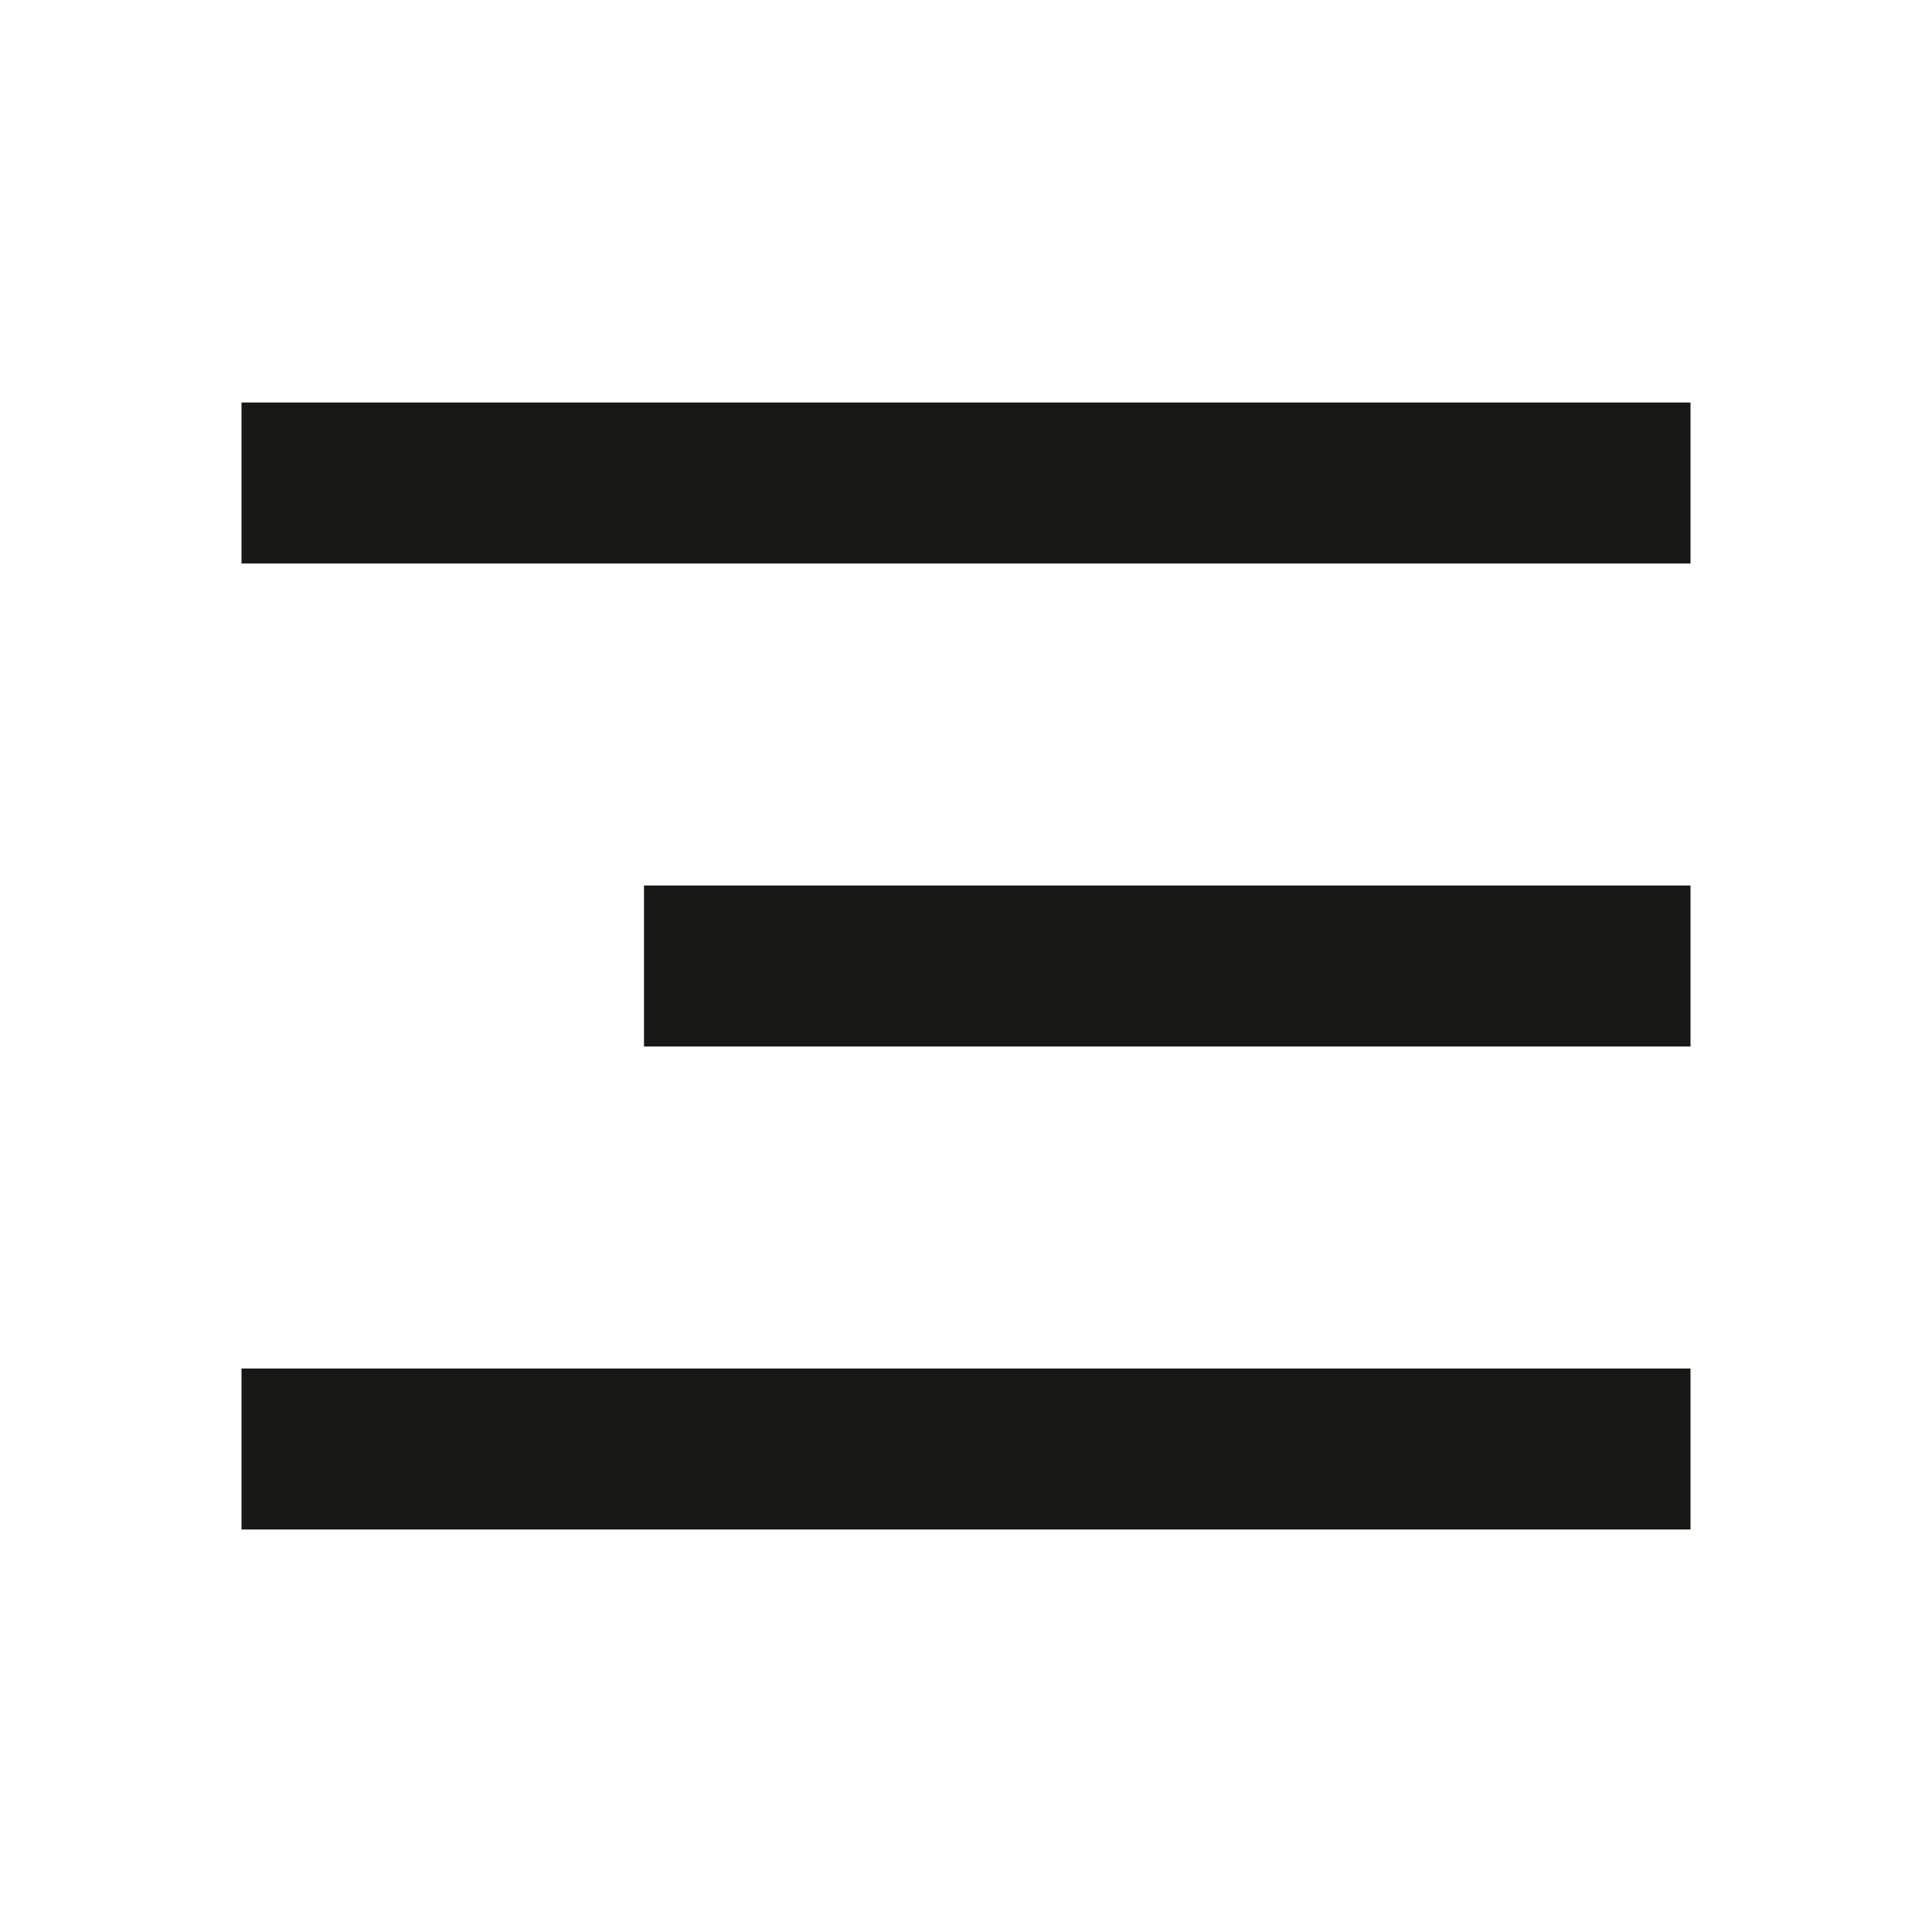
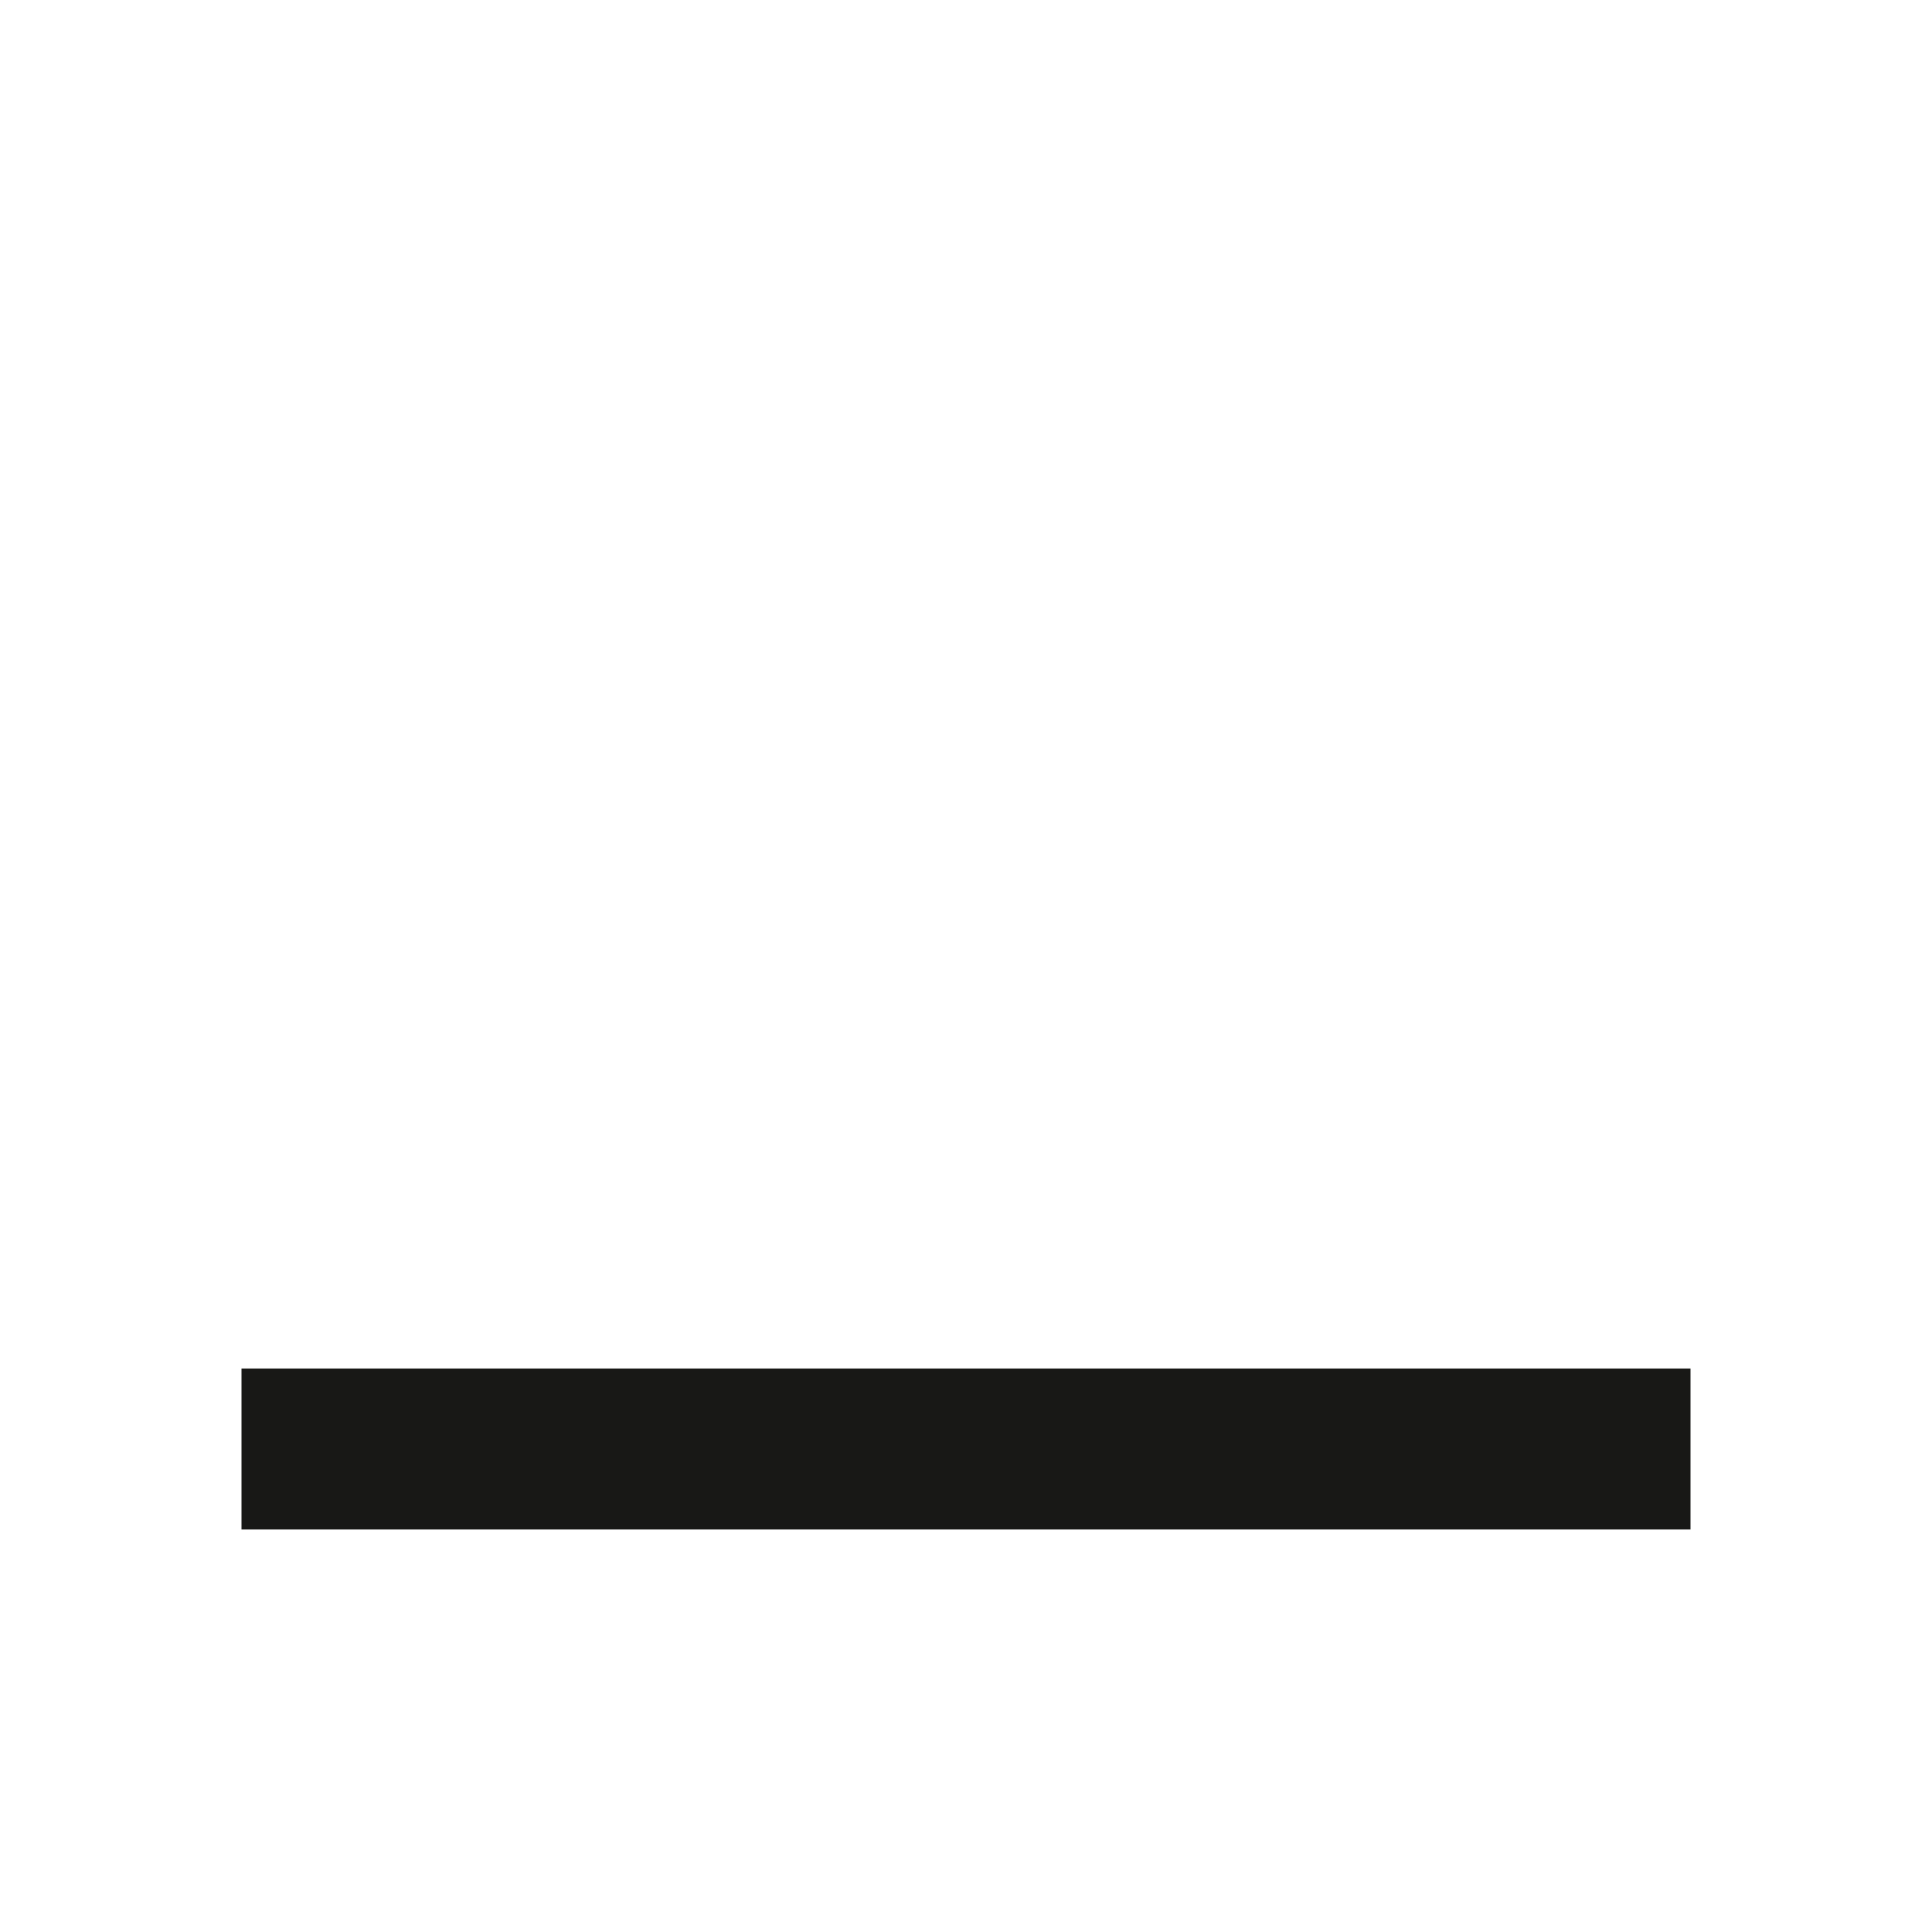
<svg xmlns="http://www.w3.org/2000/svg" width="24" height="24" viewBox="0 0 24 24" fill="none">
-   <rect width="24" height="24" fill="white" />
-   <rect x="3" y="5" width="18" height="2" fill="#181816" />
-   <rect x="8" y="11" width="13" height="2" fill="#181816" />
  <rect x="3" y="17" width="18" height="2" fill="#181816" />
</svg>